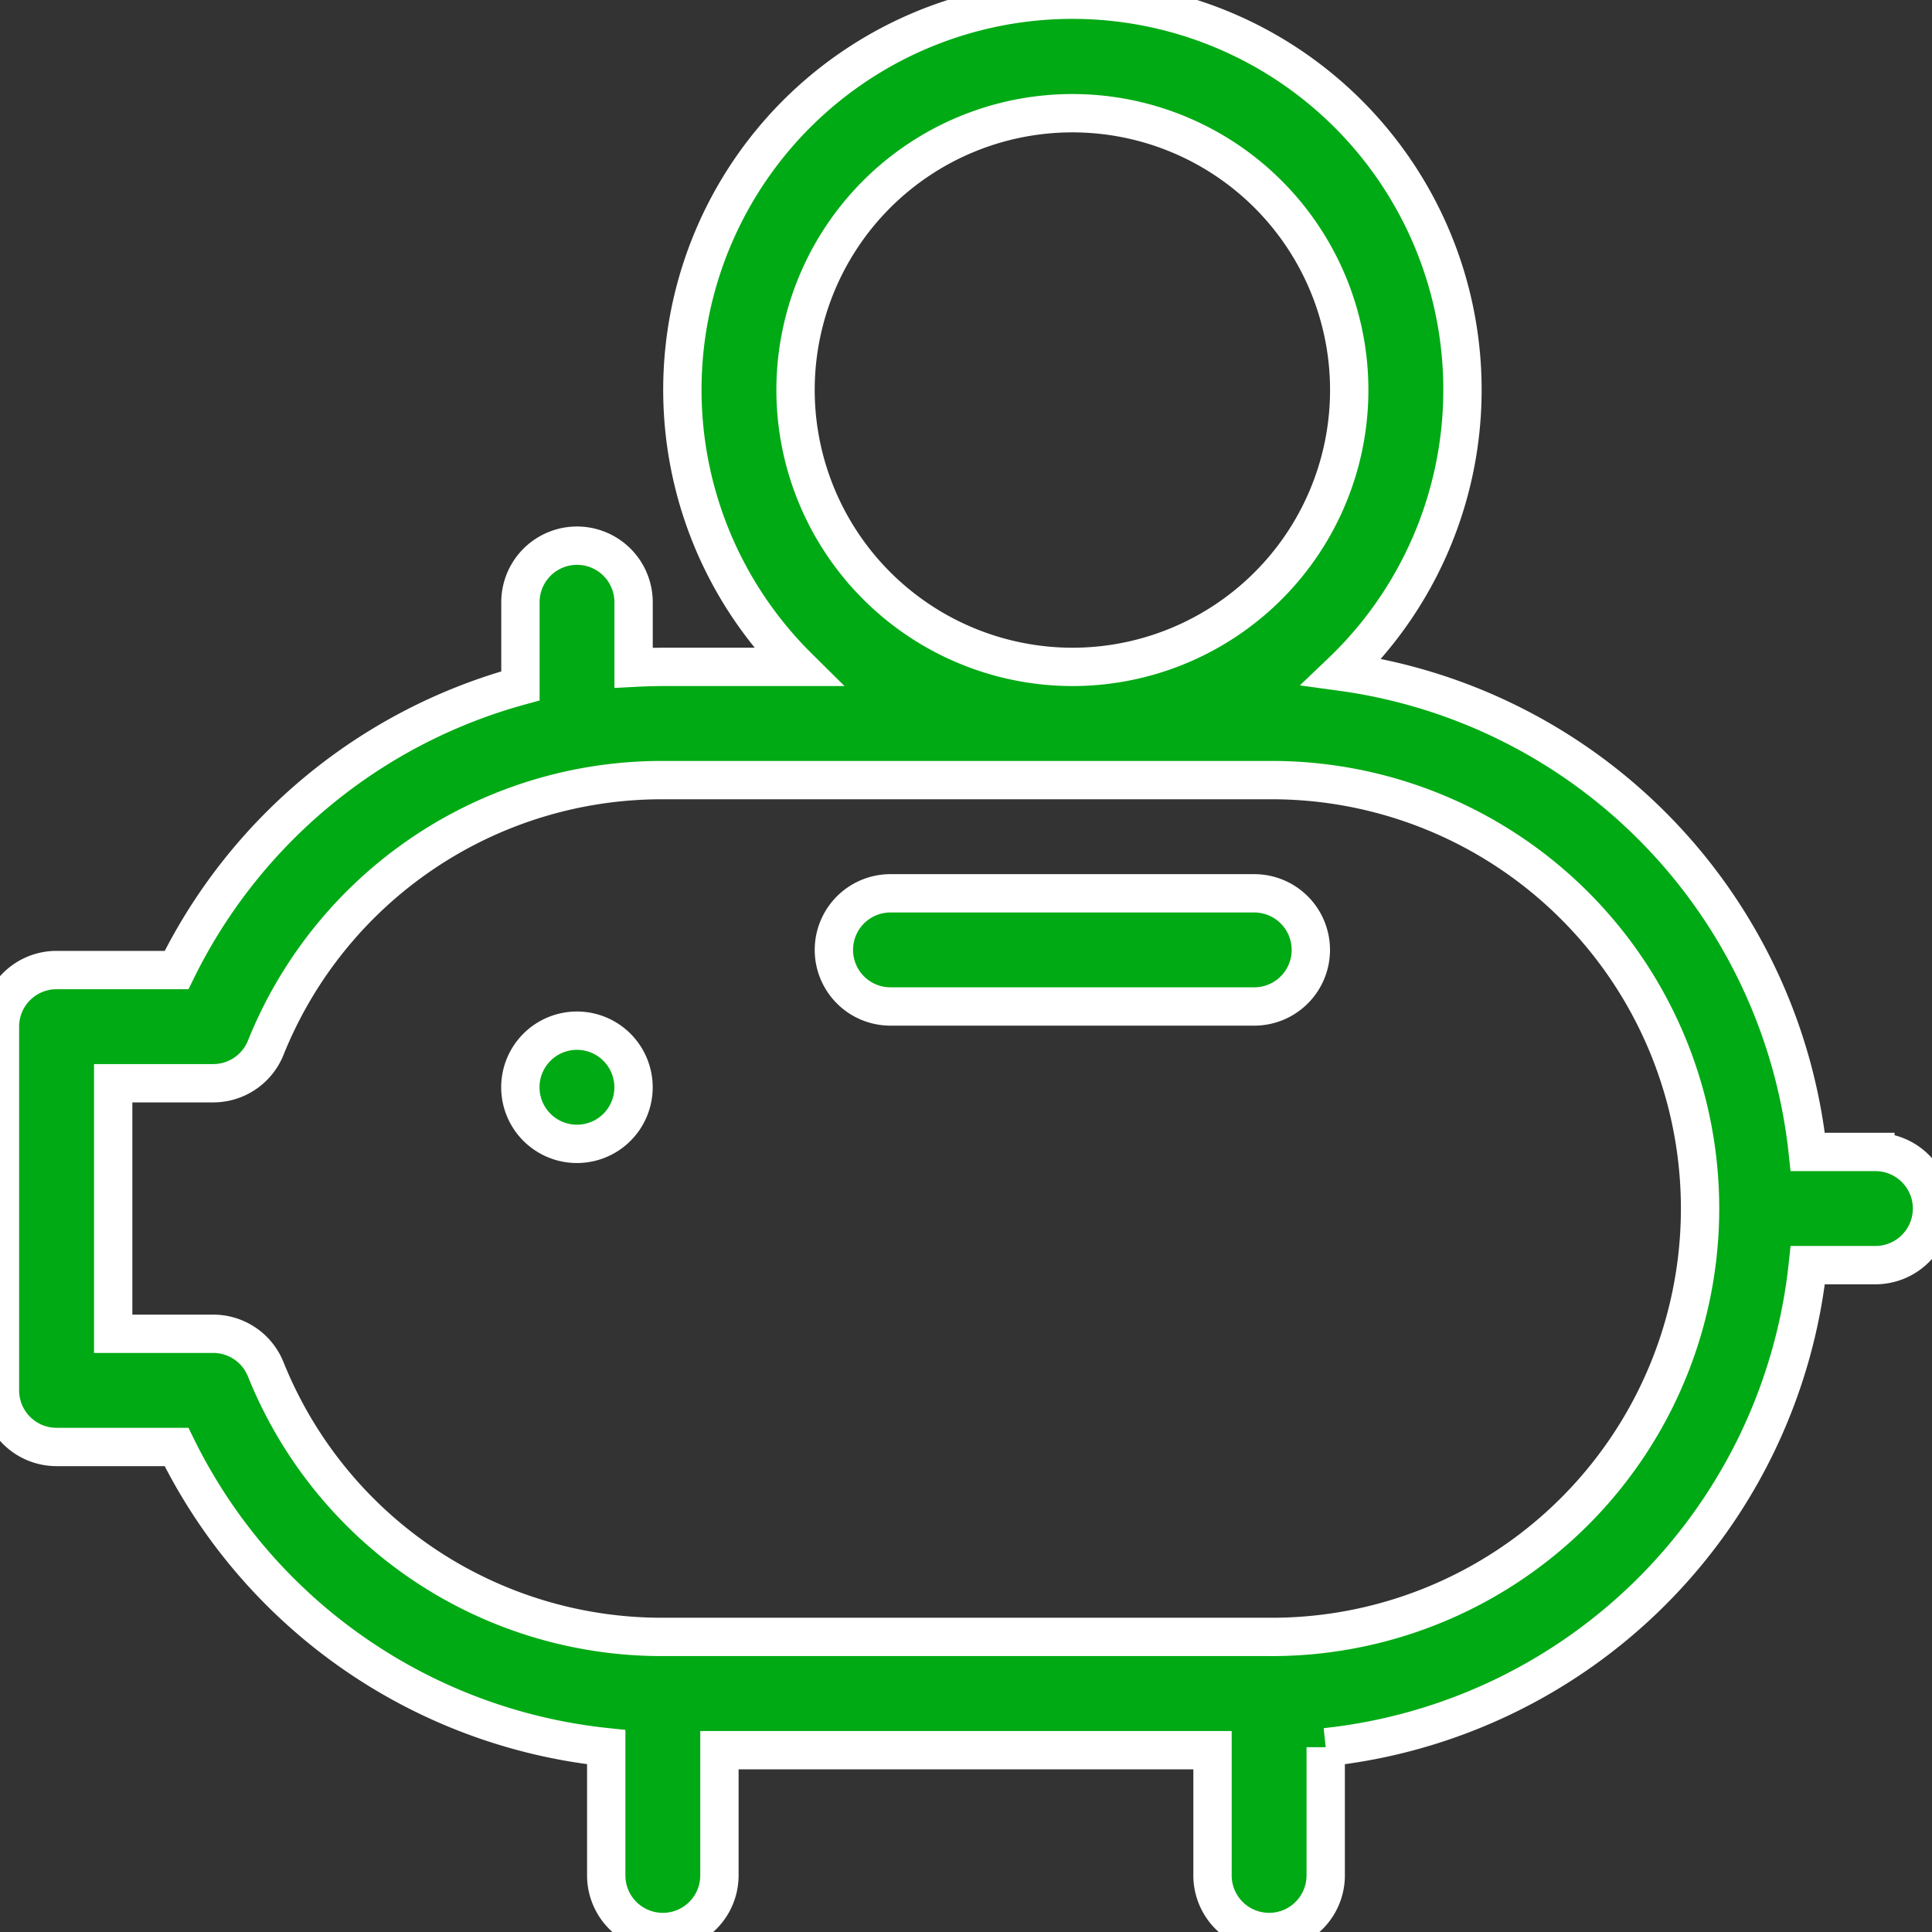
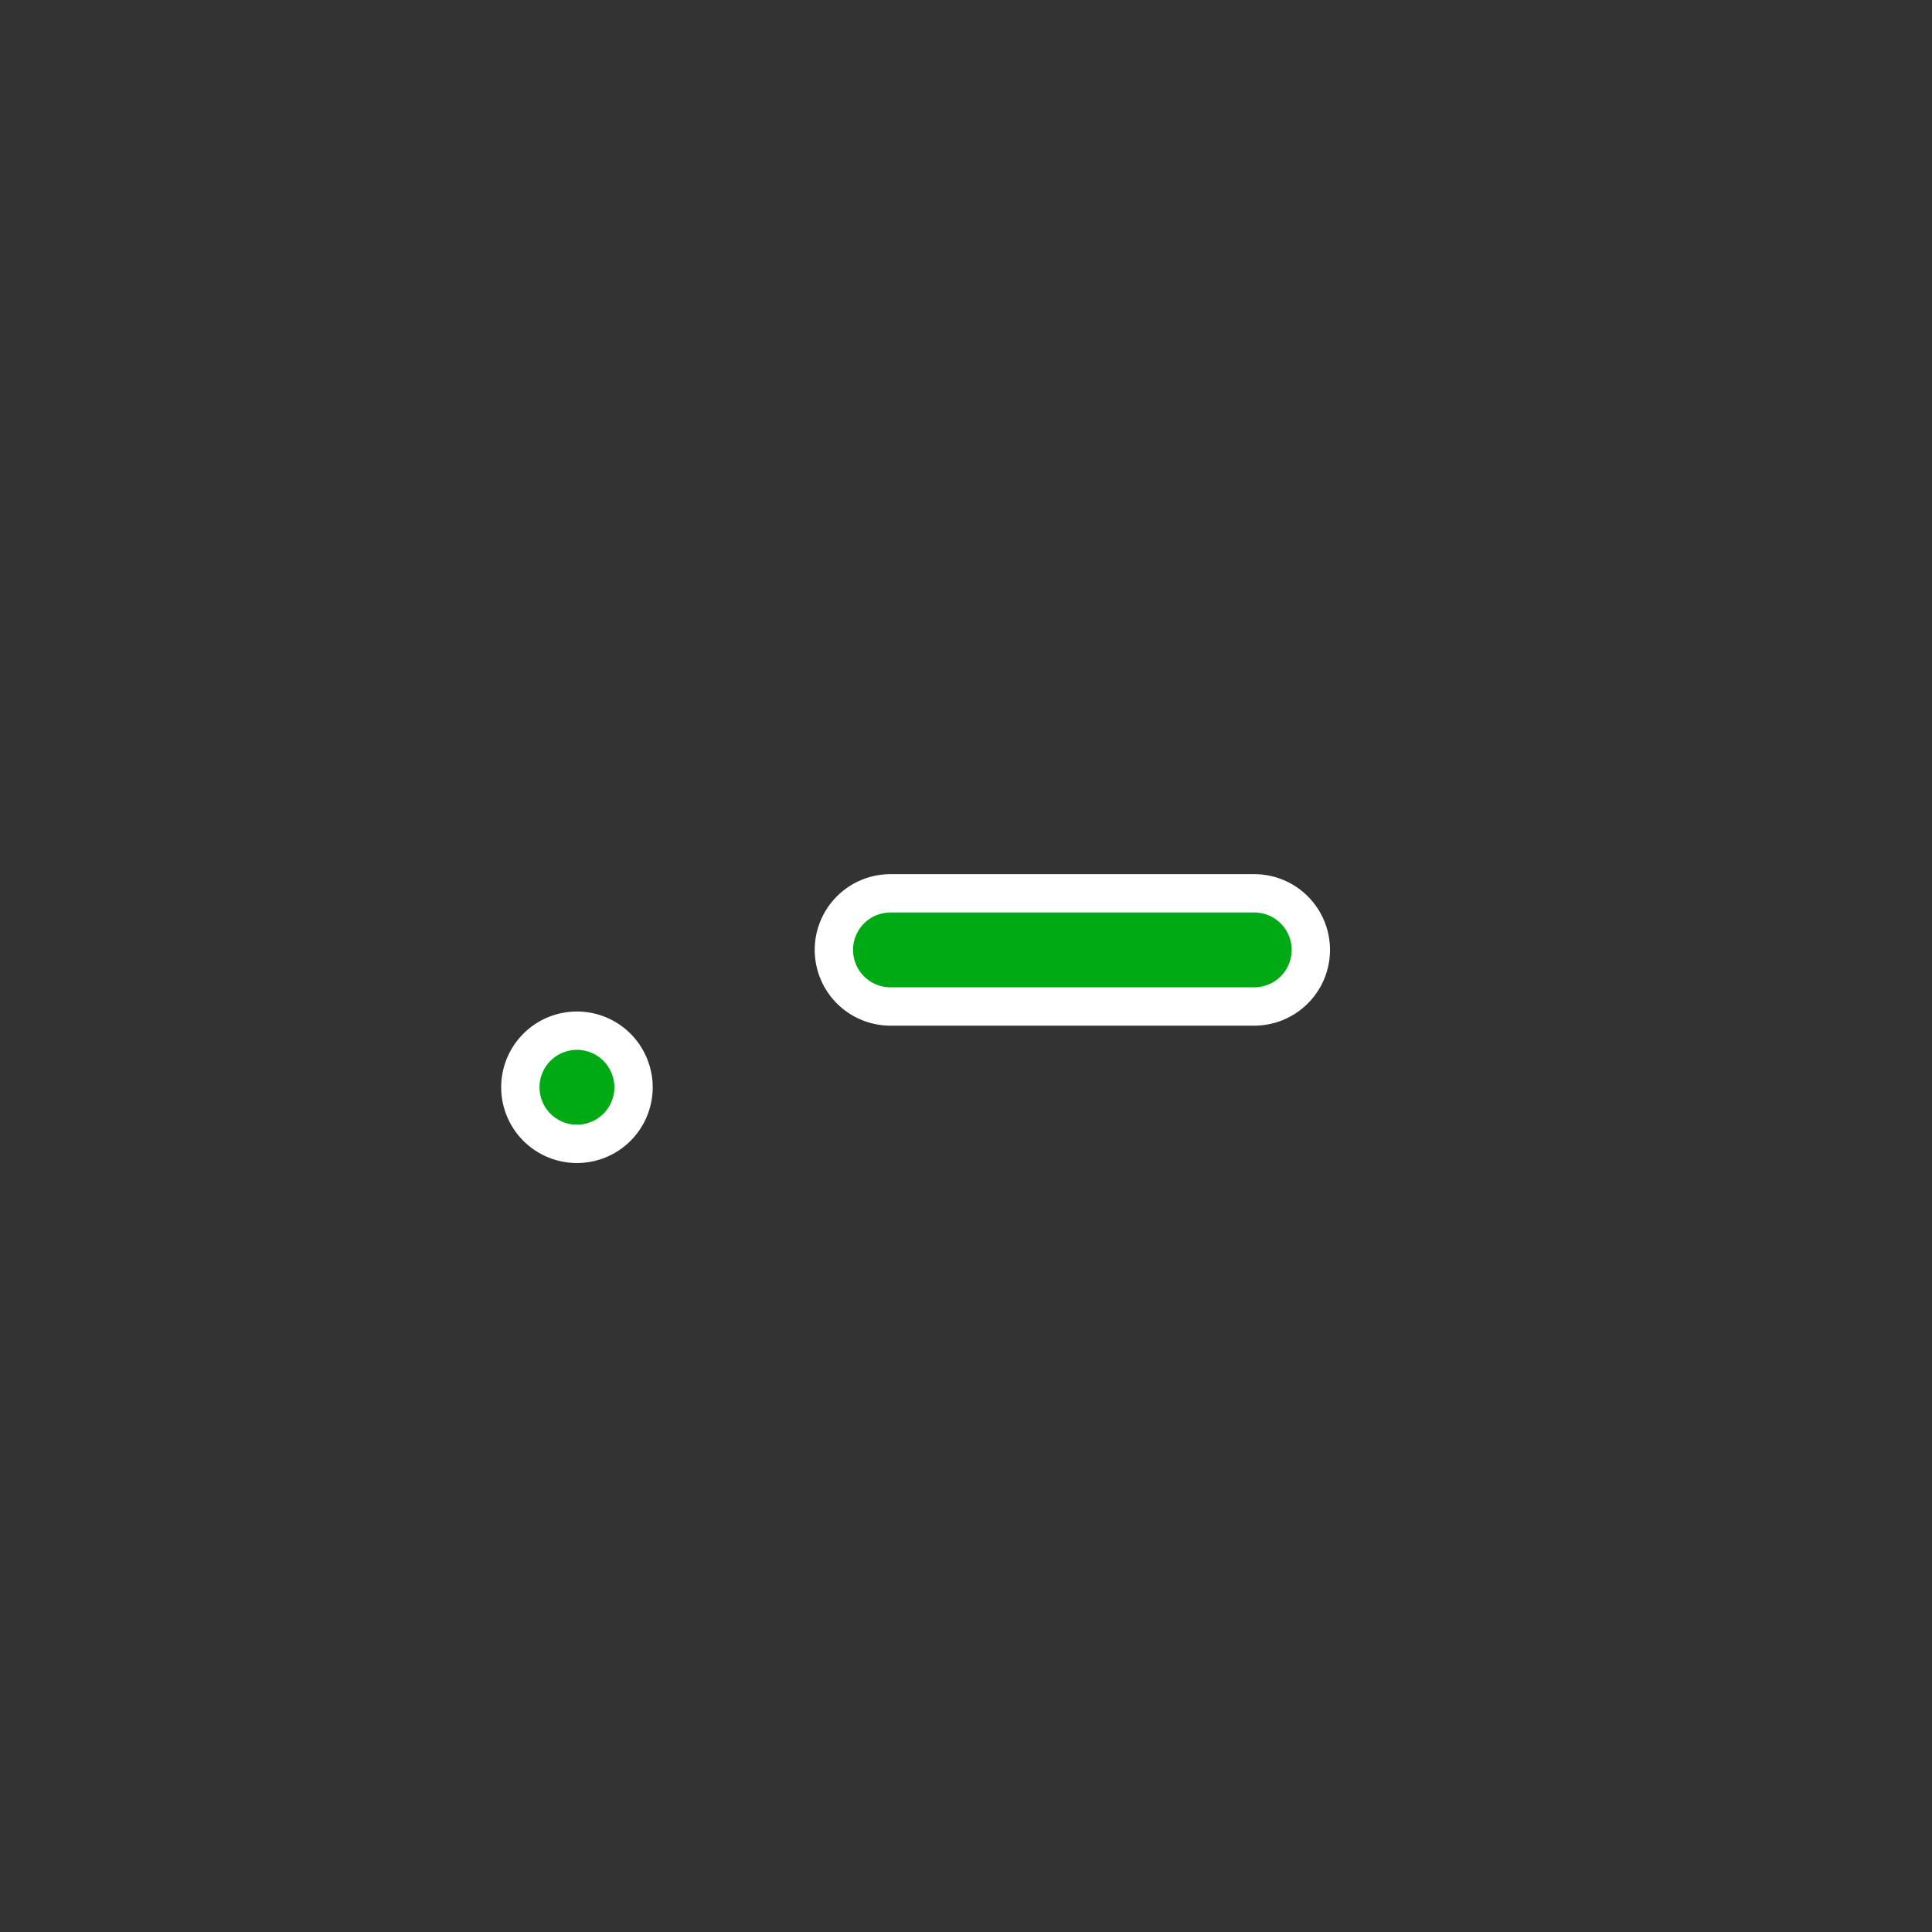
<svg xmlns="http://www.w3.org/2000/svg" width="126" height="126" viewBox="0 0 126 126">
  <rect x="0" y="0" width="126" height="126" fill="#333333" stroke="none" />
  <defs>
    <clipPath id="clip-path">
      <rect id="Rectangle_956" data-name="Rectangle 956" width="126" height="126" transform="translate(610.564 1276.127)" fill="#fff" stroke="#707070" stroke-width="1" />
    </clipPath>
  </defs>
  <g id="Mask_Group_35" data-name="Mask Group 35" transform="translate(-610.564 -1276.127)" clip-path="url(#clip-path)">
    <g id="icon-jokiu-investiciju" transform="translate(605.561 1271.127)">
-       <path id="Path_4737" data-name="Path 4737" d="M127.312,80.126H122.9A35.392,35.392,0,0,0,92.515,48.813a25.438,25.438,0,1,0-35.472-.32H48.232c-.637,0-1.274.023-1.908.056V44.277a3.69,3.69,0,0,0-7.38,0v5.454A35.369,35.369,0,0,0,16.518,68.264H8.692A3.69,3.69,0,0,0,5,71.954V95.678a3.691,3.691,0,0,0,3.69,3.69h7.826A35.317,35.317,0,0,0,44.54,118.944v8.366a3.691,3.691,0,0,0,7.382,0v-8.168H84.08v8.168a3.691,3.691,0,1,0,7.382,0v-8.361a35.388,35.388,0,0,0,31.44-31.44h4.41a3.691,3.691,0,0,0,0-7.382ZM56.886,30.439A18.055,18.055,0,1,1,74.94,48.493,18.076,18.076,0,0,1,56.886,30.439ZM87.77,111.755H48.23a27.833,27.833,0,0,1-25.9-17.46,3.69,3.69,0,0,0-3.42-2.309H12.385V75.646H18.91a3.69,3.69,0,0,0,3.42-2.306,27.833,27.833,0,0,1,25.9-17.463H87.77a27.94,27.94,0,1,1,0,55.879Z" fill="#00aa14" stroke="#fff" stroke-width="2.5" />
      <path id="Path_4738" data-name="Path 4738" d="M26.386,40.933a3.691,3.691,0,1,0,1.08,2.608,3.71,3.71,0,0,0-1.08-2.608Zm41.56-10.04H44.222a3.69,3.69,0,1,0,0,7.38H67.947a3.69,3.69,0,1,0,0-7.38Z" transform="translate(18.855 32.367)" fill="#00aa14" stroke="#fff" stroke-width="2.5" />
    </g>
  </g>
</svg>